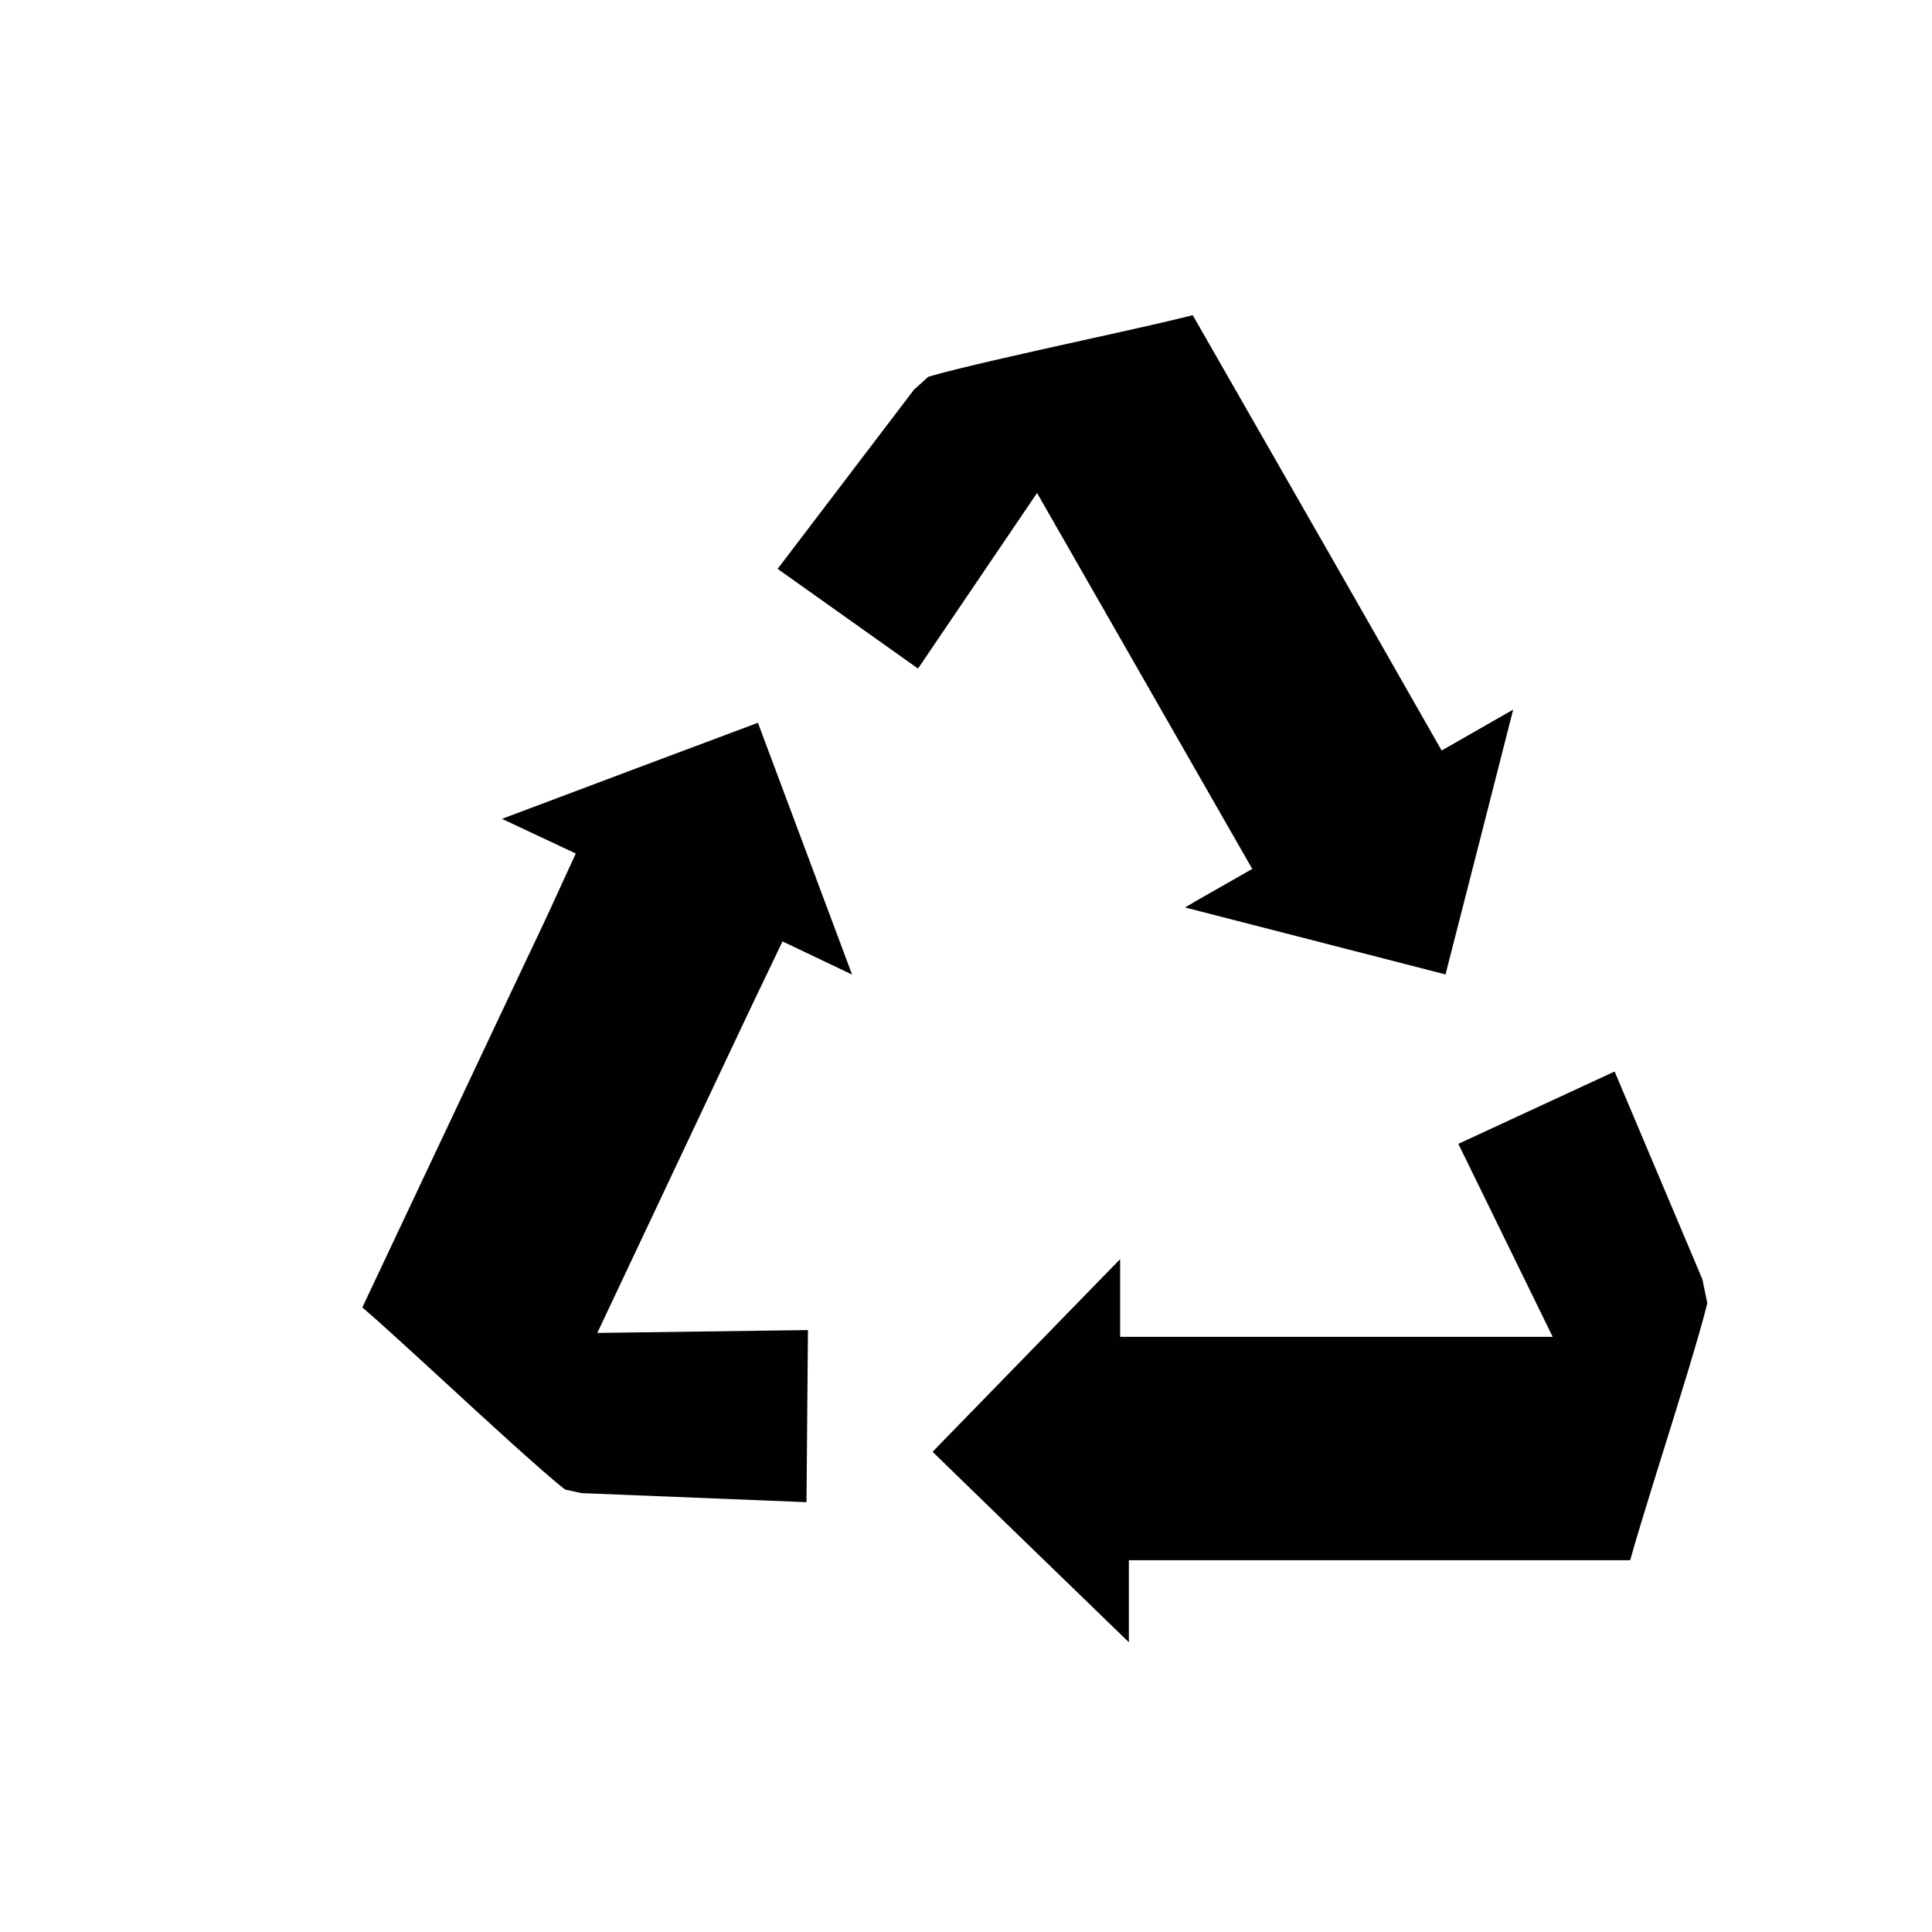
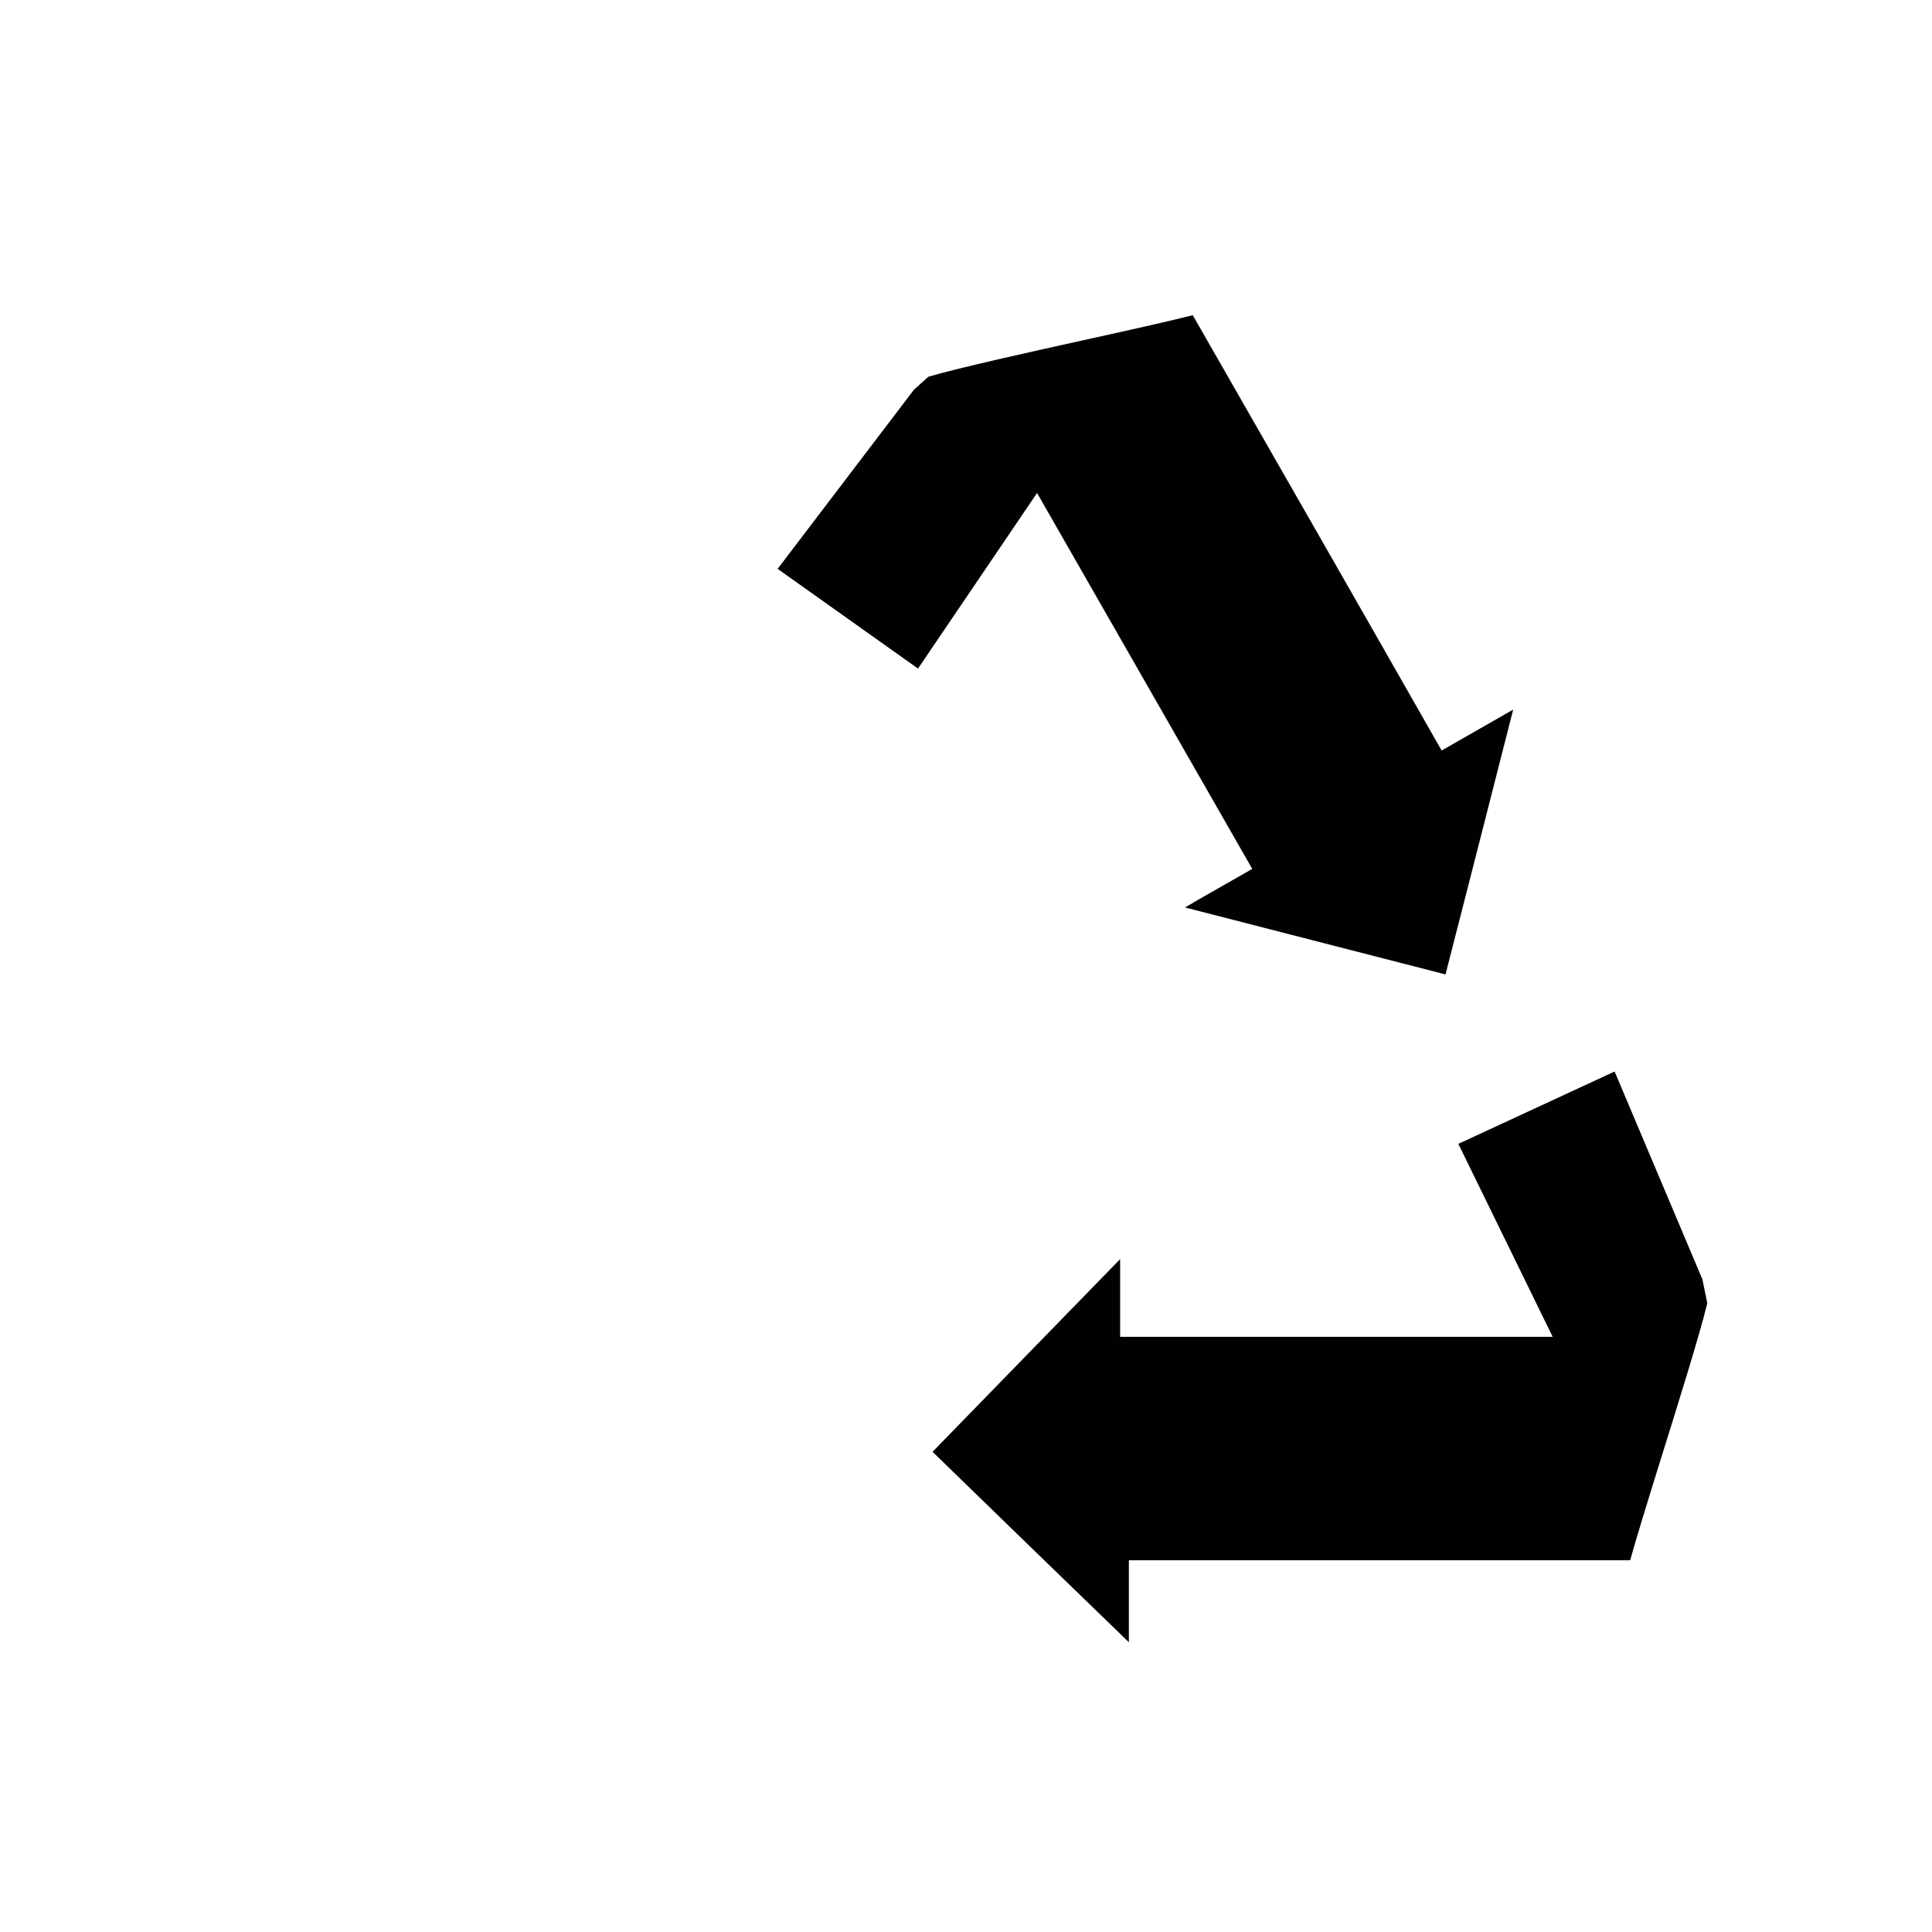
<svg xmlns="http://www.w3.org/2000/svg" version="1.1" id="Layer_1" x="0px" y="0px" width="36px" height="36px" viewBox="0 0 36 36" style="enable-background:new 0 0 36 36;" xml:space="preserve">
  <g>
    <g>
      <path style="fill:#010101;" d="M22.08,16.909l4.855,1.248c0.294-1.141,0.854-3.338,1.261-4.935l-1.333,0.763l-1.098-1.926    c-0.506-0.889-1.441-2.52-2.29-4.003c-0.472-0.824-0.918-1.603-1.25-2.183c-0.404,0.103-1.024,0.243-2.036,0.466    c-0.909,0.201-2.367,0.523-2.892,0.682l-0.267,0.241l-2.54,3.338l2.616,1.858l2.218-3.272l4.01,7.005l-1.068,0.609    C22.267,16.802,22.197,16.843,22.08,16.909z" />
    </g>
    <g>
      <path style="fill:#010101;" d="M17.377,27.052c0.843,0.822,2.472,2.402,3.658,3.549v-1.528h9.341    c0.112-0.404,0.301-1.02,0.614-2.024c0.266-0.851,0.687-2.199,0.823-2.766l-0.091-0.444l-1.636-3.873l-2.912,1.348l1.758,3.596    h-8.06v-1.448L17.377,27.052z" />
    </g>
    <g>
-       <path style="fill:#010101;" d="M10.834,27.822l4.194,0.169l0.027-3.207l-3.925,0.053l2.448-5.189    c0.282-0.599,0.473-0.999,0.473-0.999l0.53-1.107l1.108,0.528c0,0,0.071,0.034,0.189,0.091l-1.755-4.693    c-1.102,0.411-3.226,1.209-4.769,1.79l1.375,0.646l-0.509,1.108c0,0-0.168,0.364-0.43,0.911l-0.473,1.001    c-0.774,1.64-1.921,4.071-2.565,5.437c0.315,0.272,0.789,0.704,1.561,1.414c0.69,0.636,1.805,1.662,2.218,1.981L10.834,27.822z" />
-     </g>
+       </g>
  </g>
</svg>